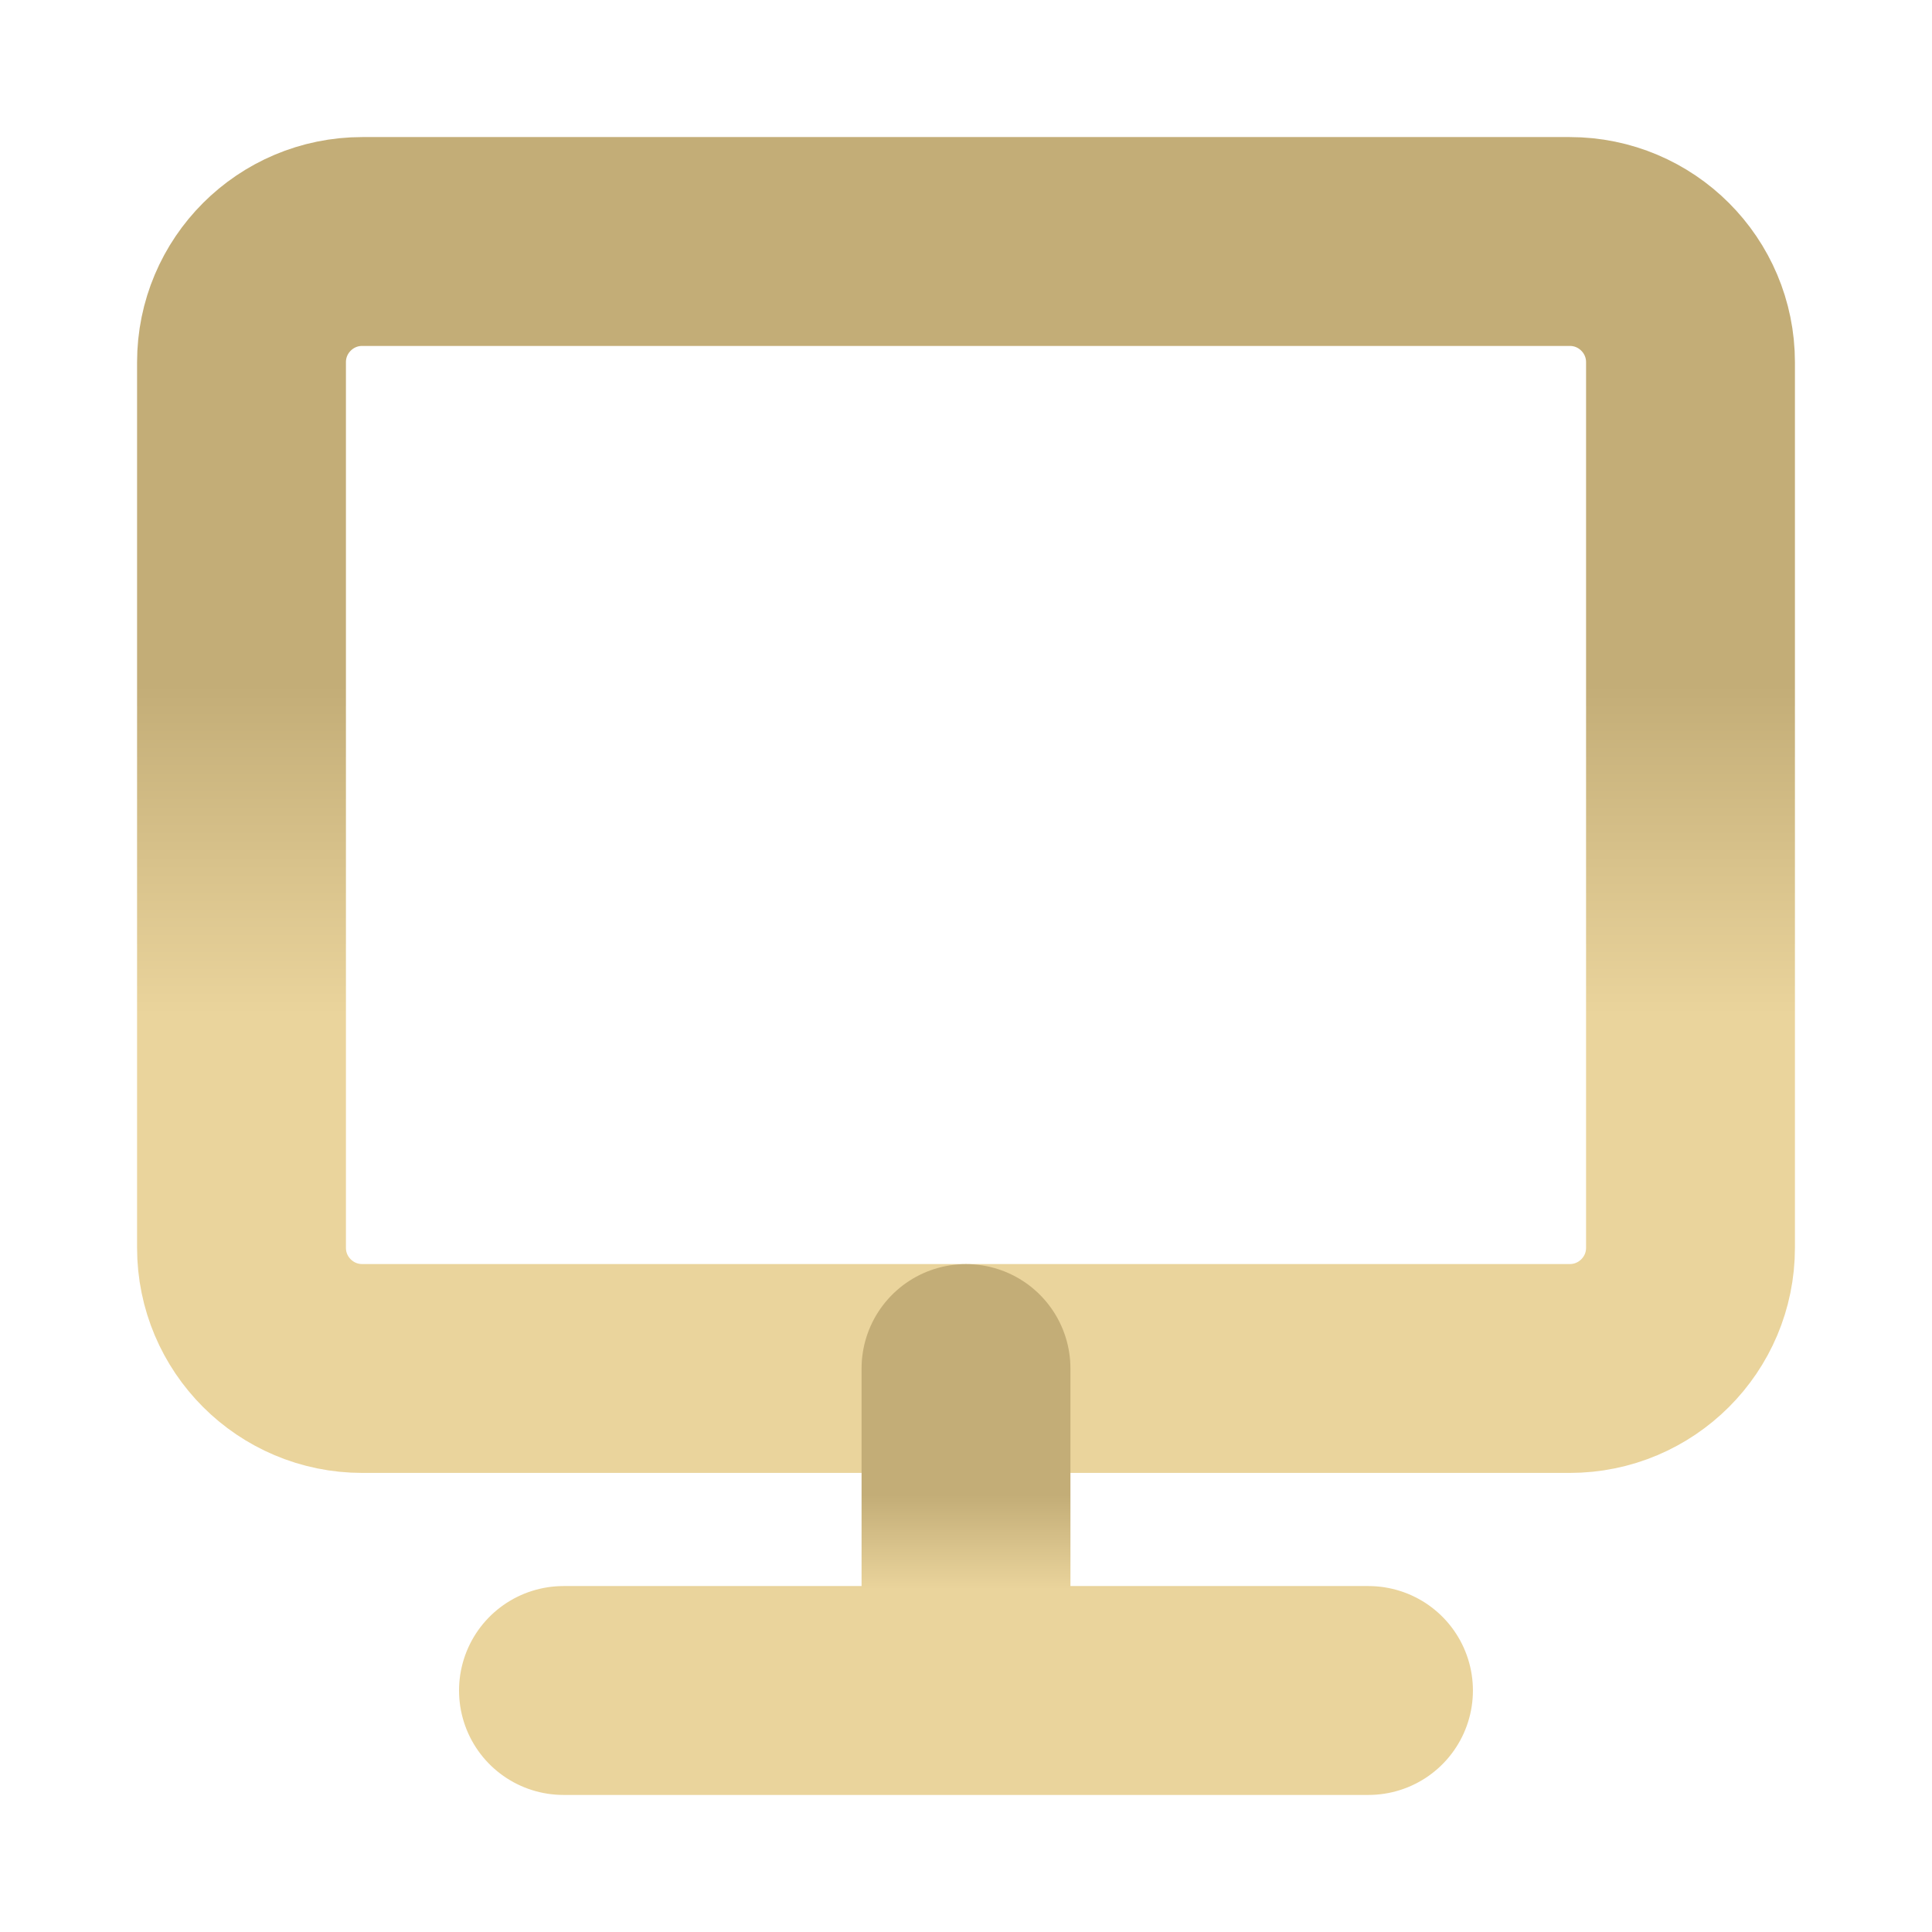
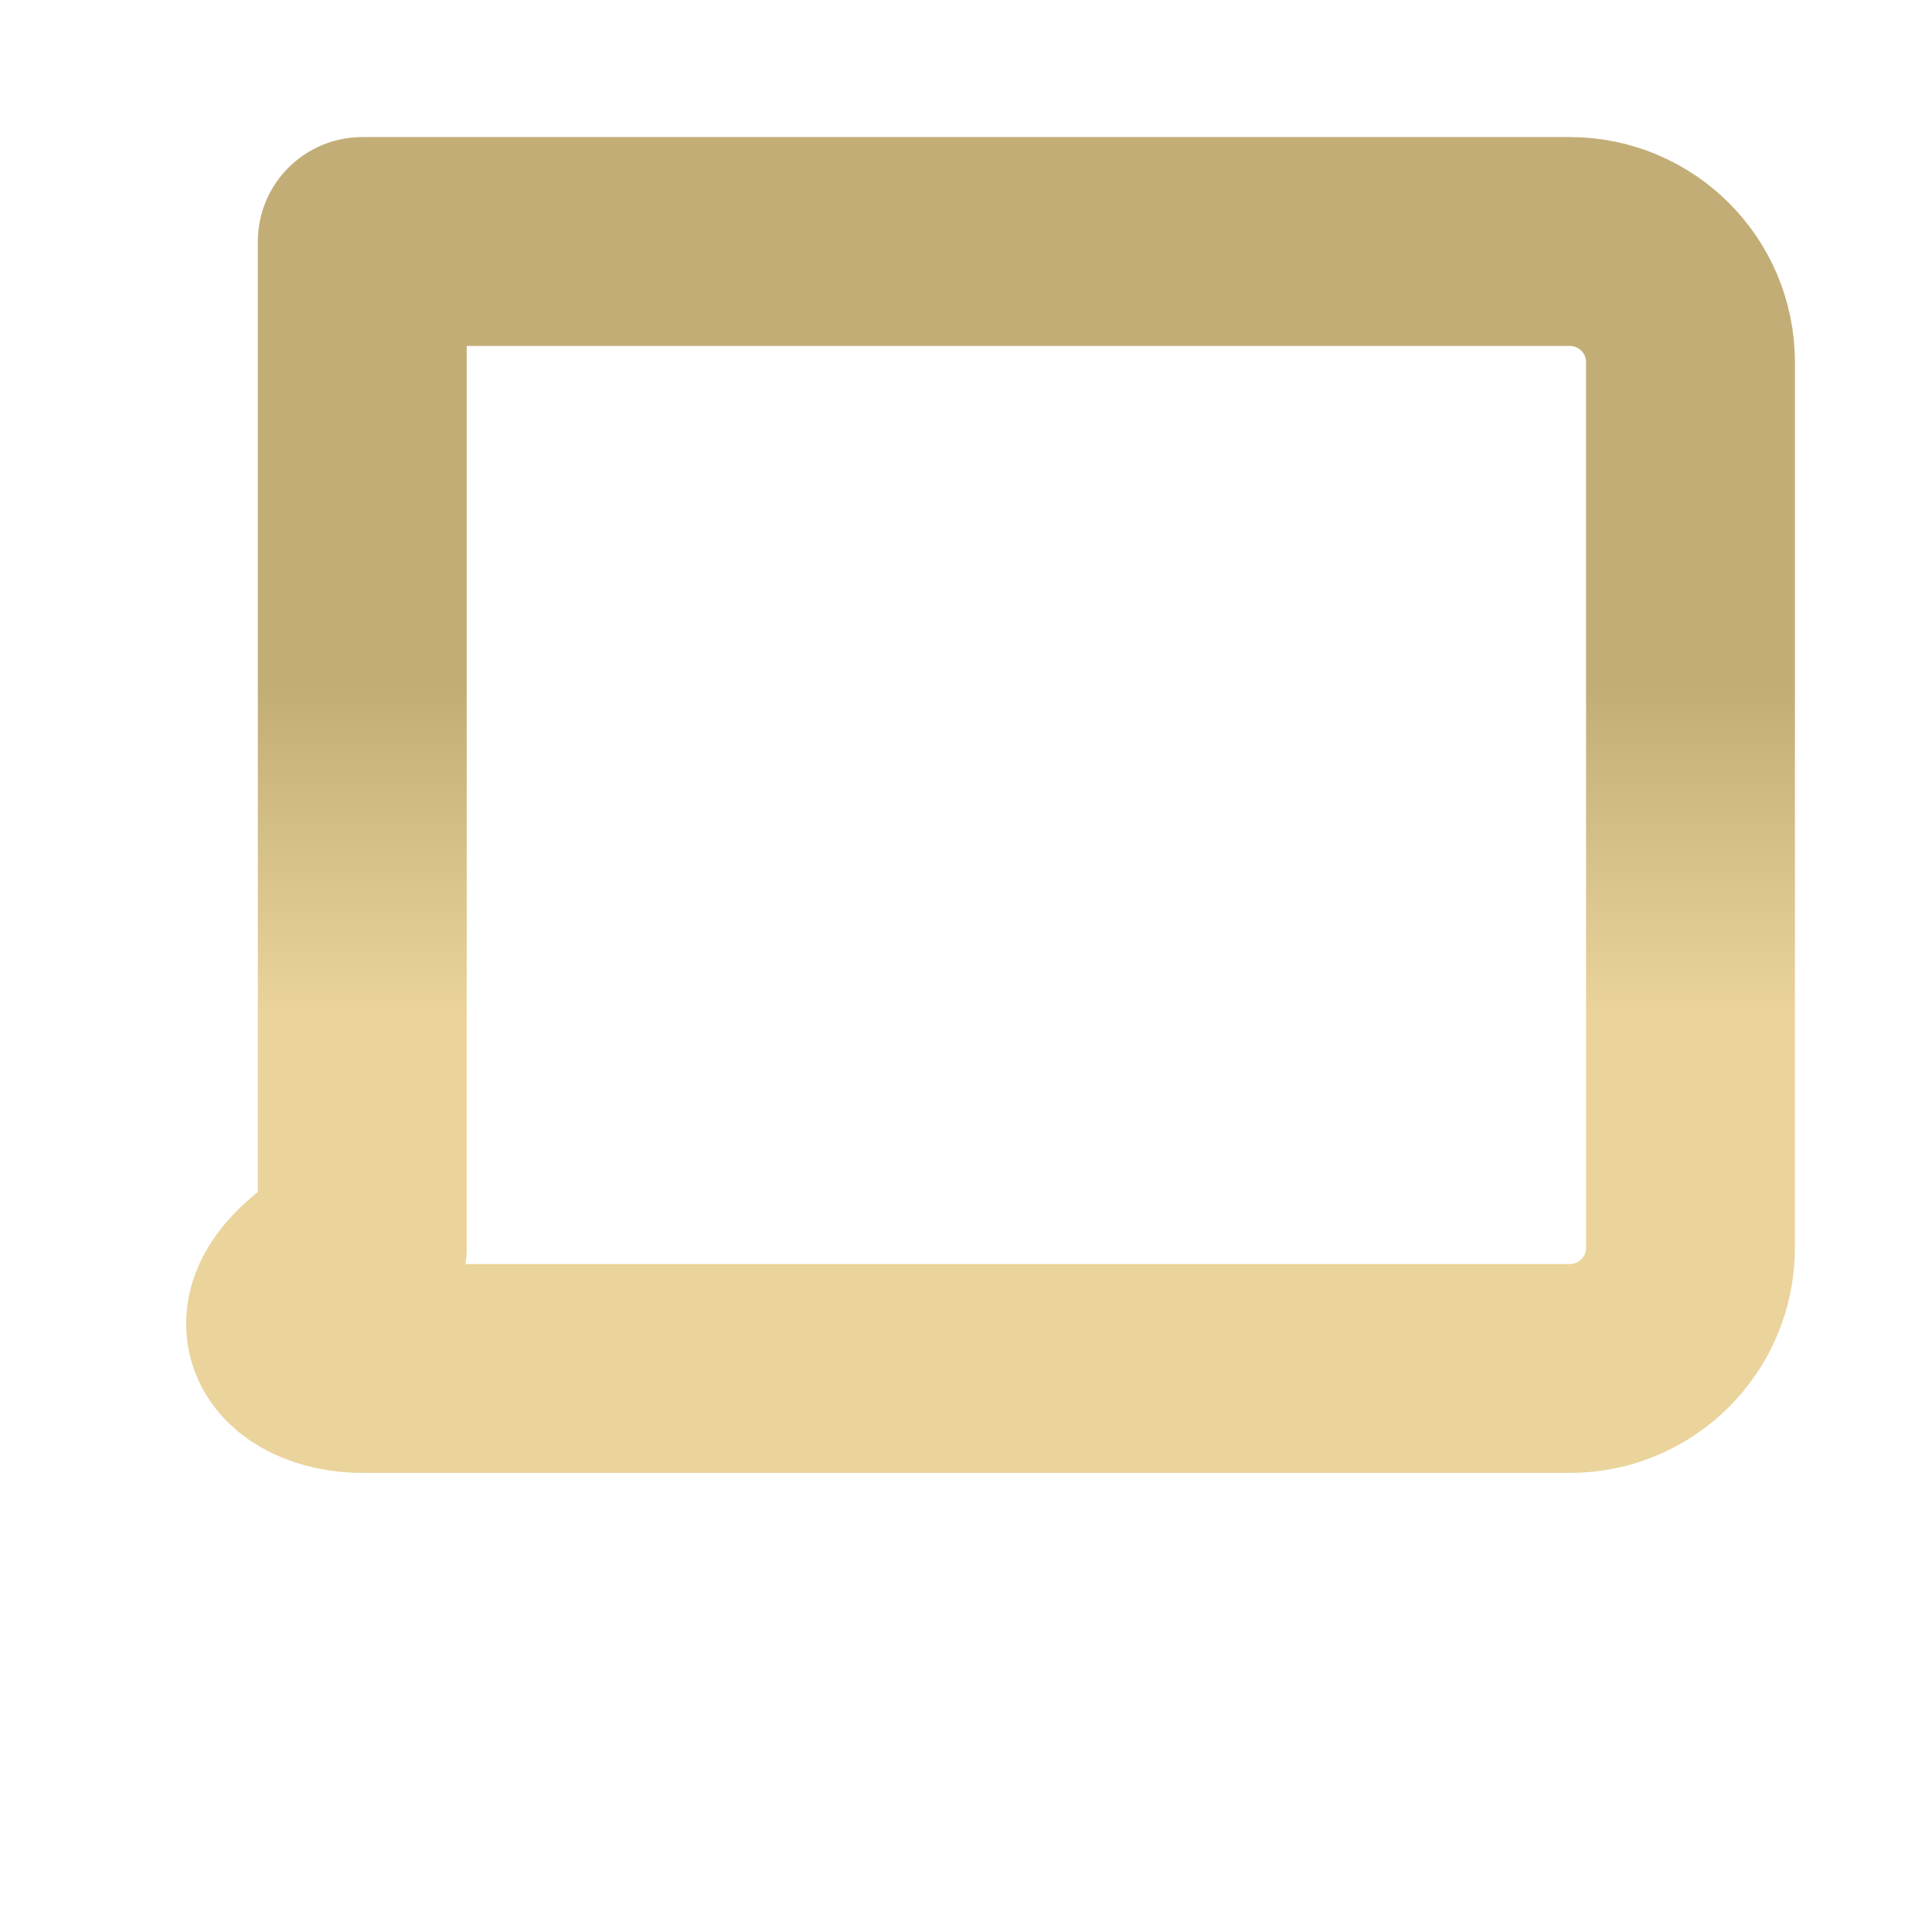
<svg xmlns="http://www.w3.org/2000/svg" width="37" height="37" viewBox="0 0 37 37" fill="none">
-   <path d="M30.062 4.625H6.938C5.66 4.625 4.625 5.66 4.625 6.938V23.896C4.625 25.173 5.66 26.208 6.938 26.208H30.062C31.34 26.208 32.375 25.173 32.375 23.896V6.938C32.375 5.66 31.34 4.625 30.062 4.625Z" stroke="url(#paint0_linear_240_40)" stroke-width="4" stroke-linejoin="round" />
-   <path d="M10.791 32.375H26.208M18.5 26.209V32.375" stroke="url(#paint1_linear_240_40)" stroke-width="4" stroke-linecap="round" stroke-linejoin="round" />
+   <path d="M30.062 4.625H6.938V23.896C4.625 25.173 5.66 26.208 6.938 26.208H30.062C31.34 26.208 32.375 25.173 32.375 23.896V6.938C32.375 5.66 31.34 4.625 30.062 4.625Z" stroke="url(#paint0_linear_240_40)" stroke-width="4" stroke-linejoin="round" />
  <defs>
    <linearGradient id="paint0_linear_240_40" x1="18.5" y1="13.114" x2="18.5" y2="19.446" gradientUnits="userSpaceOnUse">
      <stop stop-color="#C3AD77" />
      <stop offset="1" stop-color="#EAD49C" />
    </linearGradient>
    <linearGradient id="paint1_linear_240_40" x1="18.5" y1="28.634" x2="18.5" y2="30.443" gradientUnits="userSpaceOnUse">
      <stop stop-color="#C3AD77" />
      <stop offset="1" stop-color="#EAD49C" />
    </linearGradient>
  </defs>
</svg>